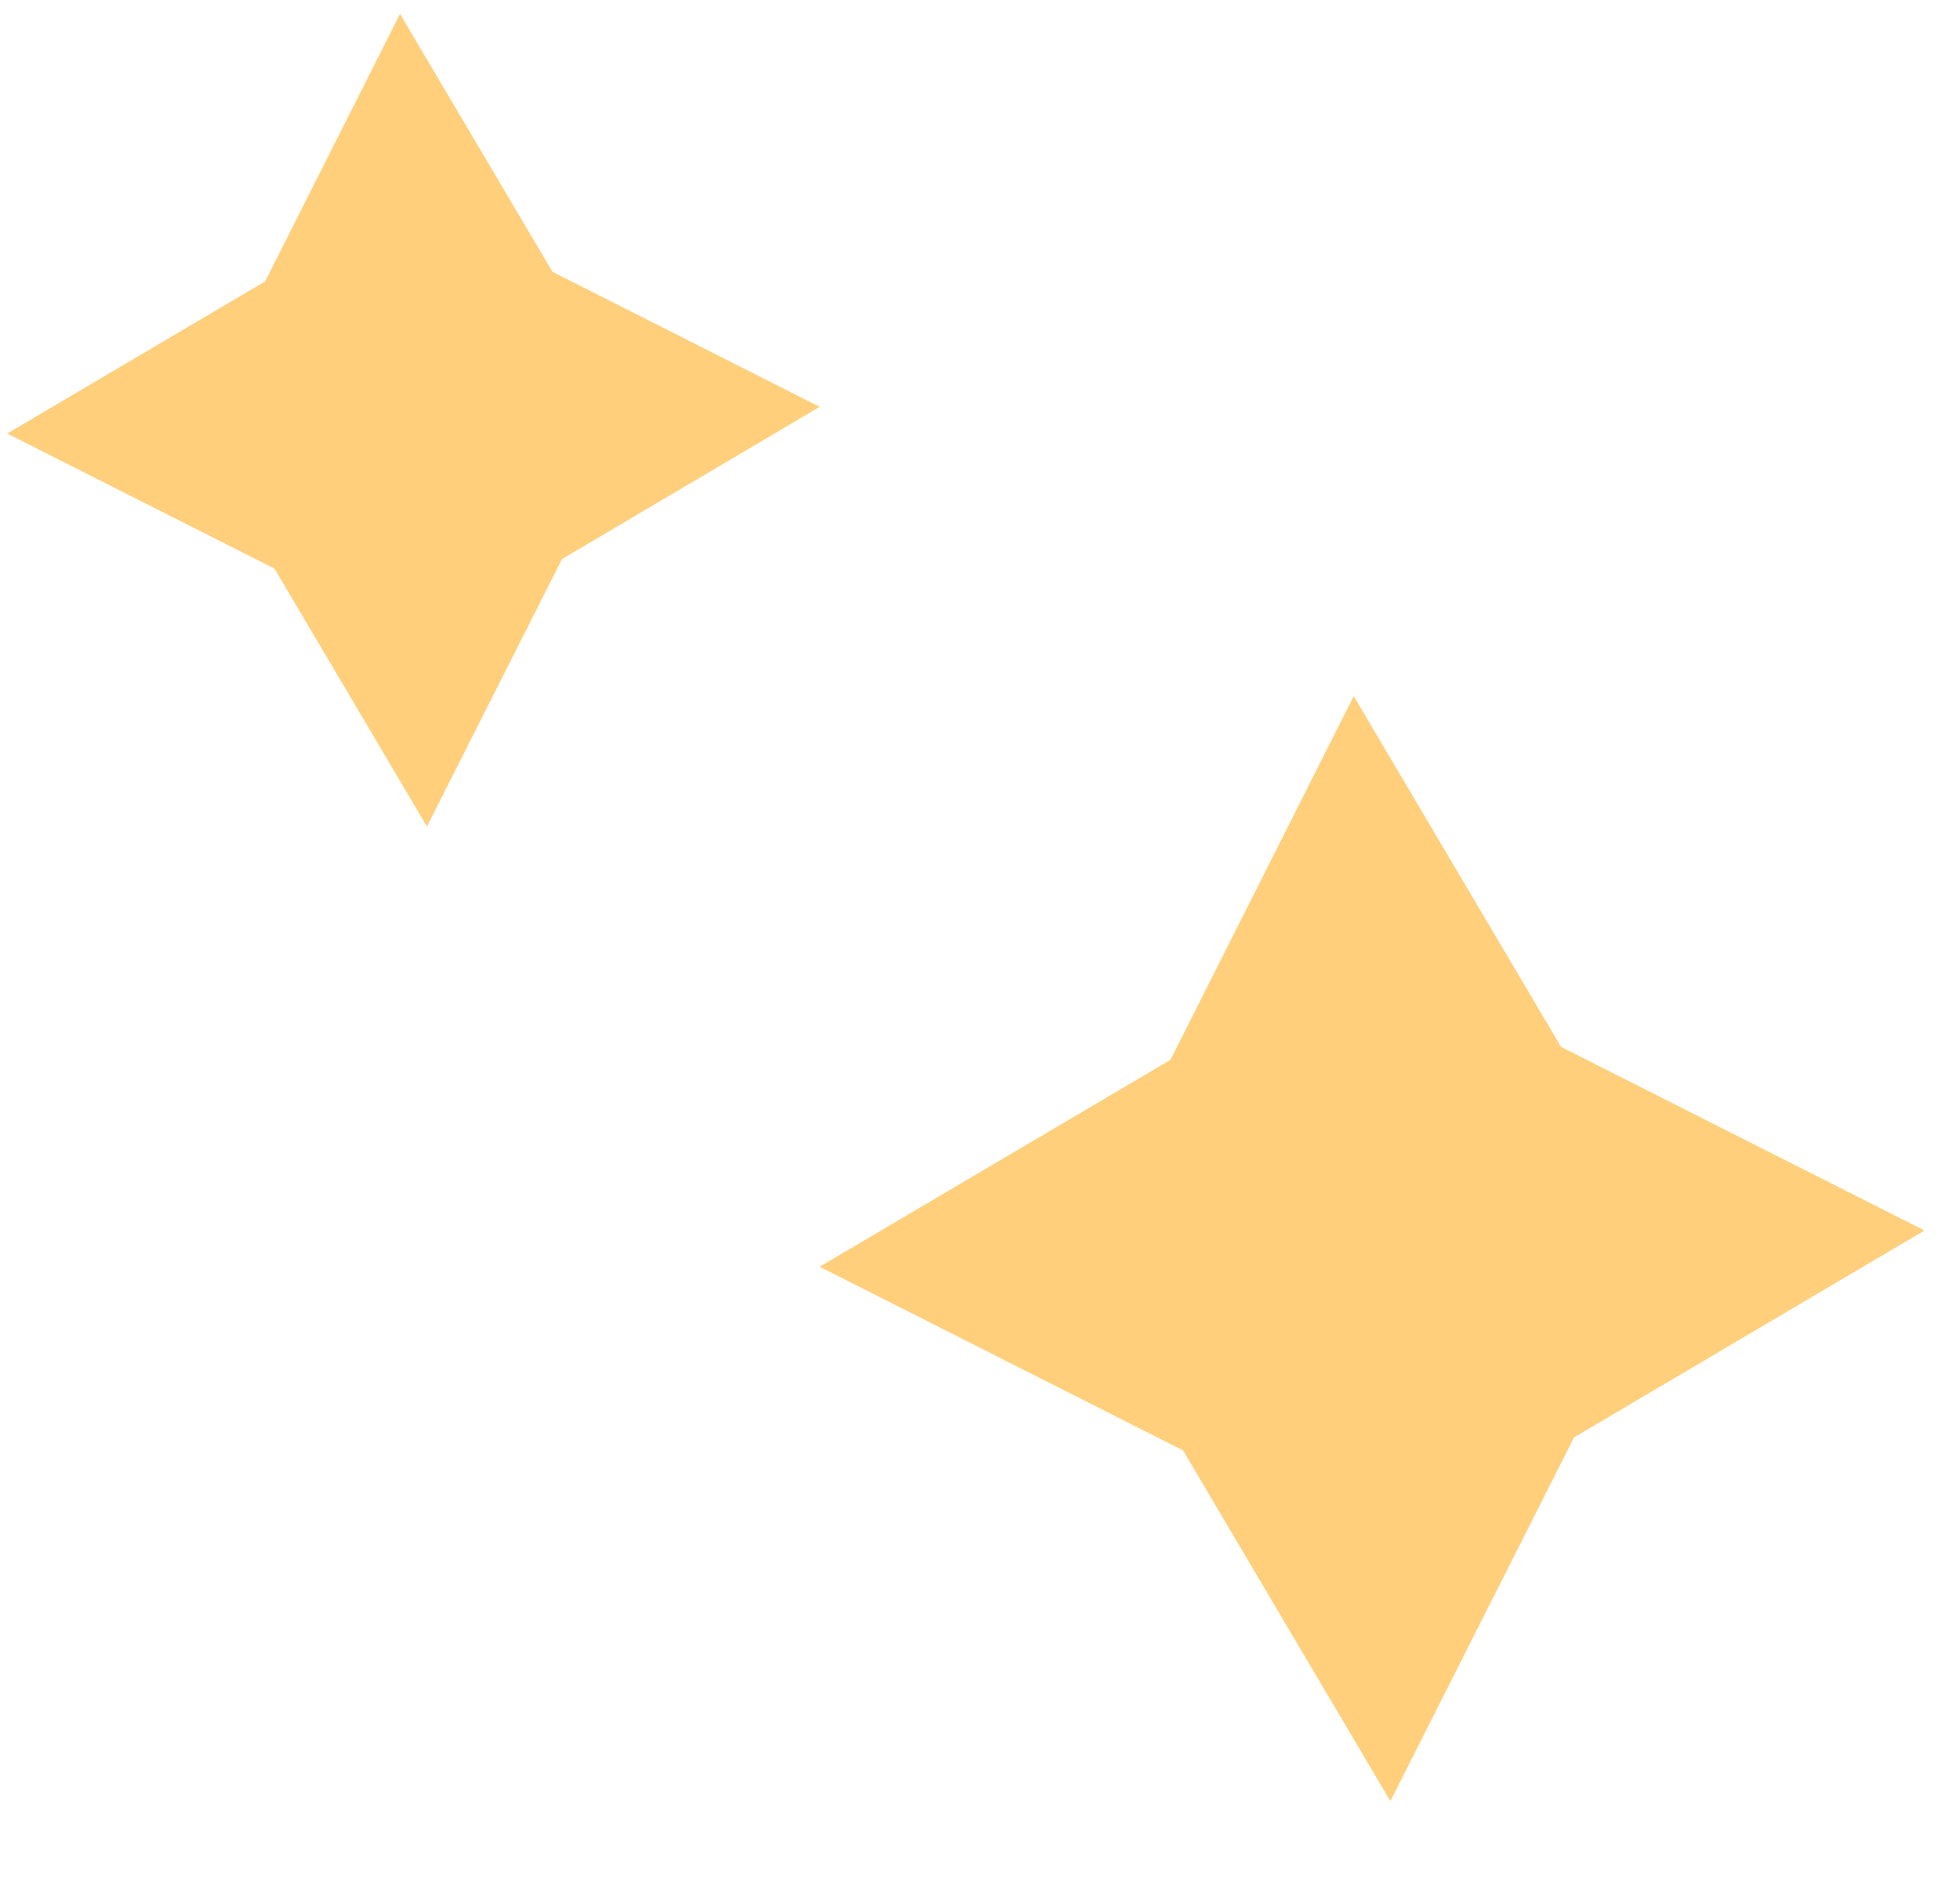
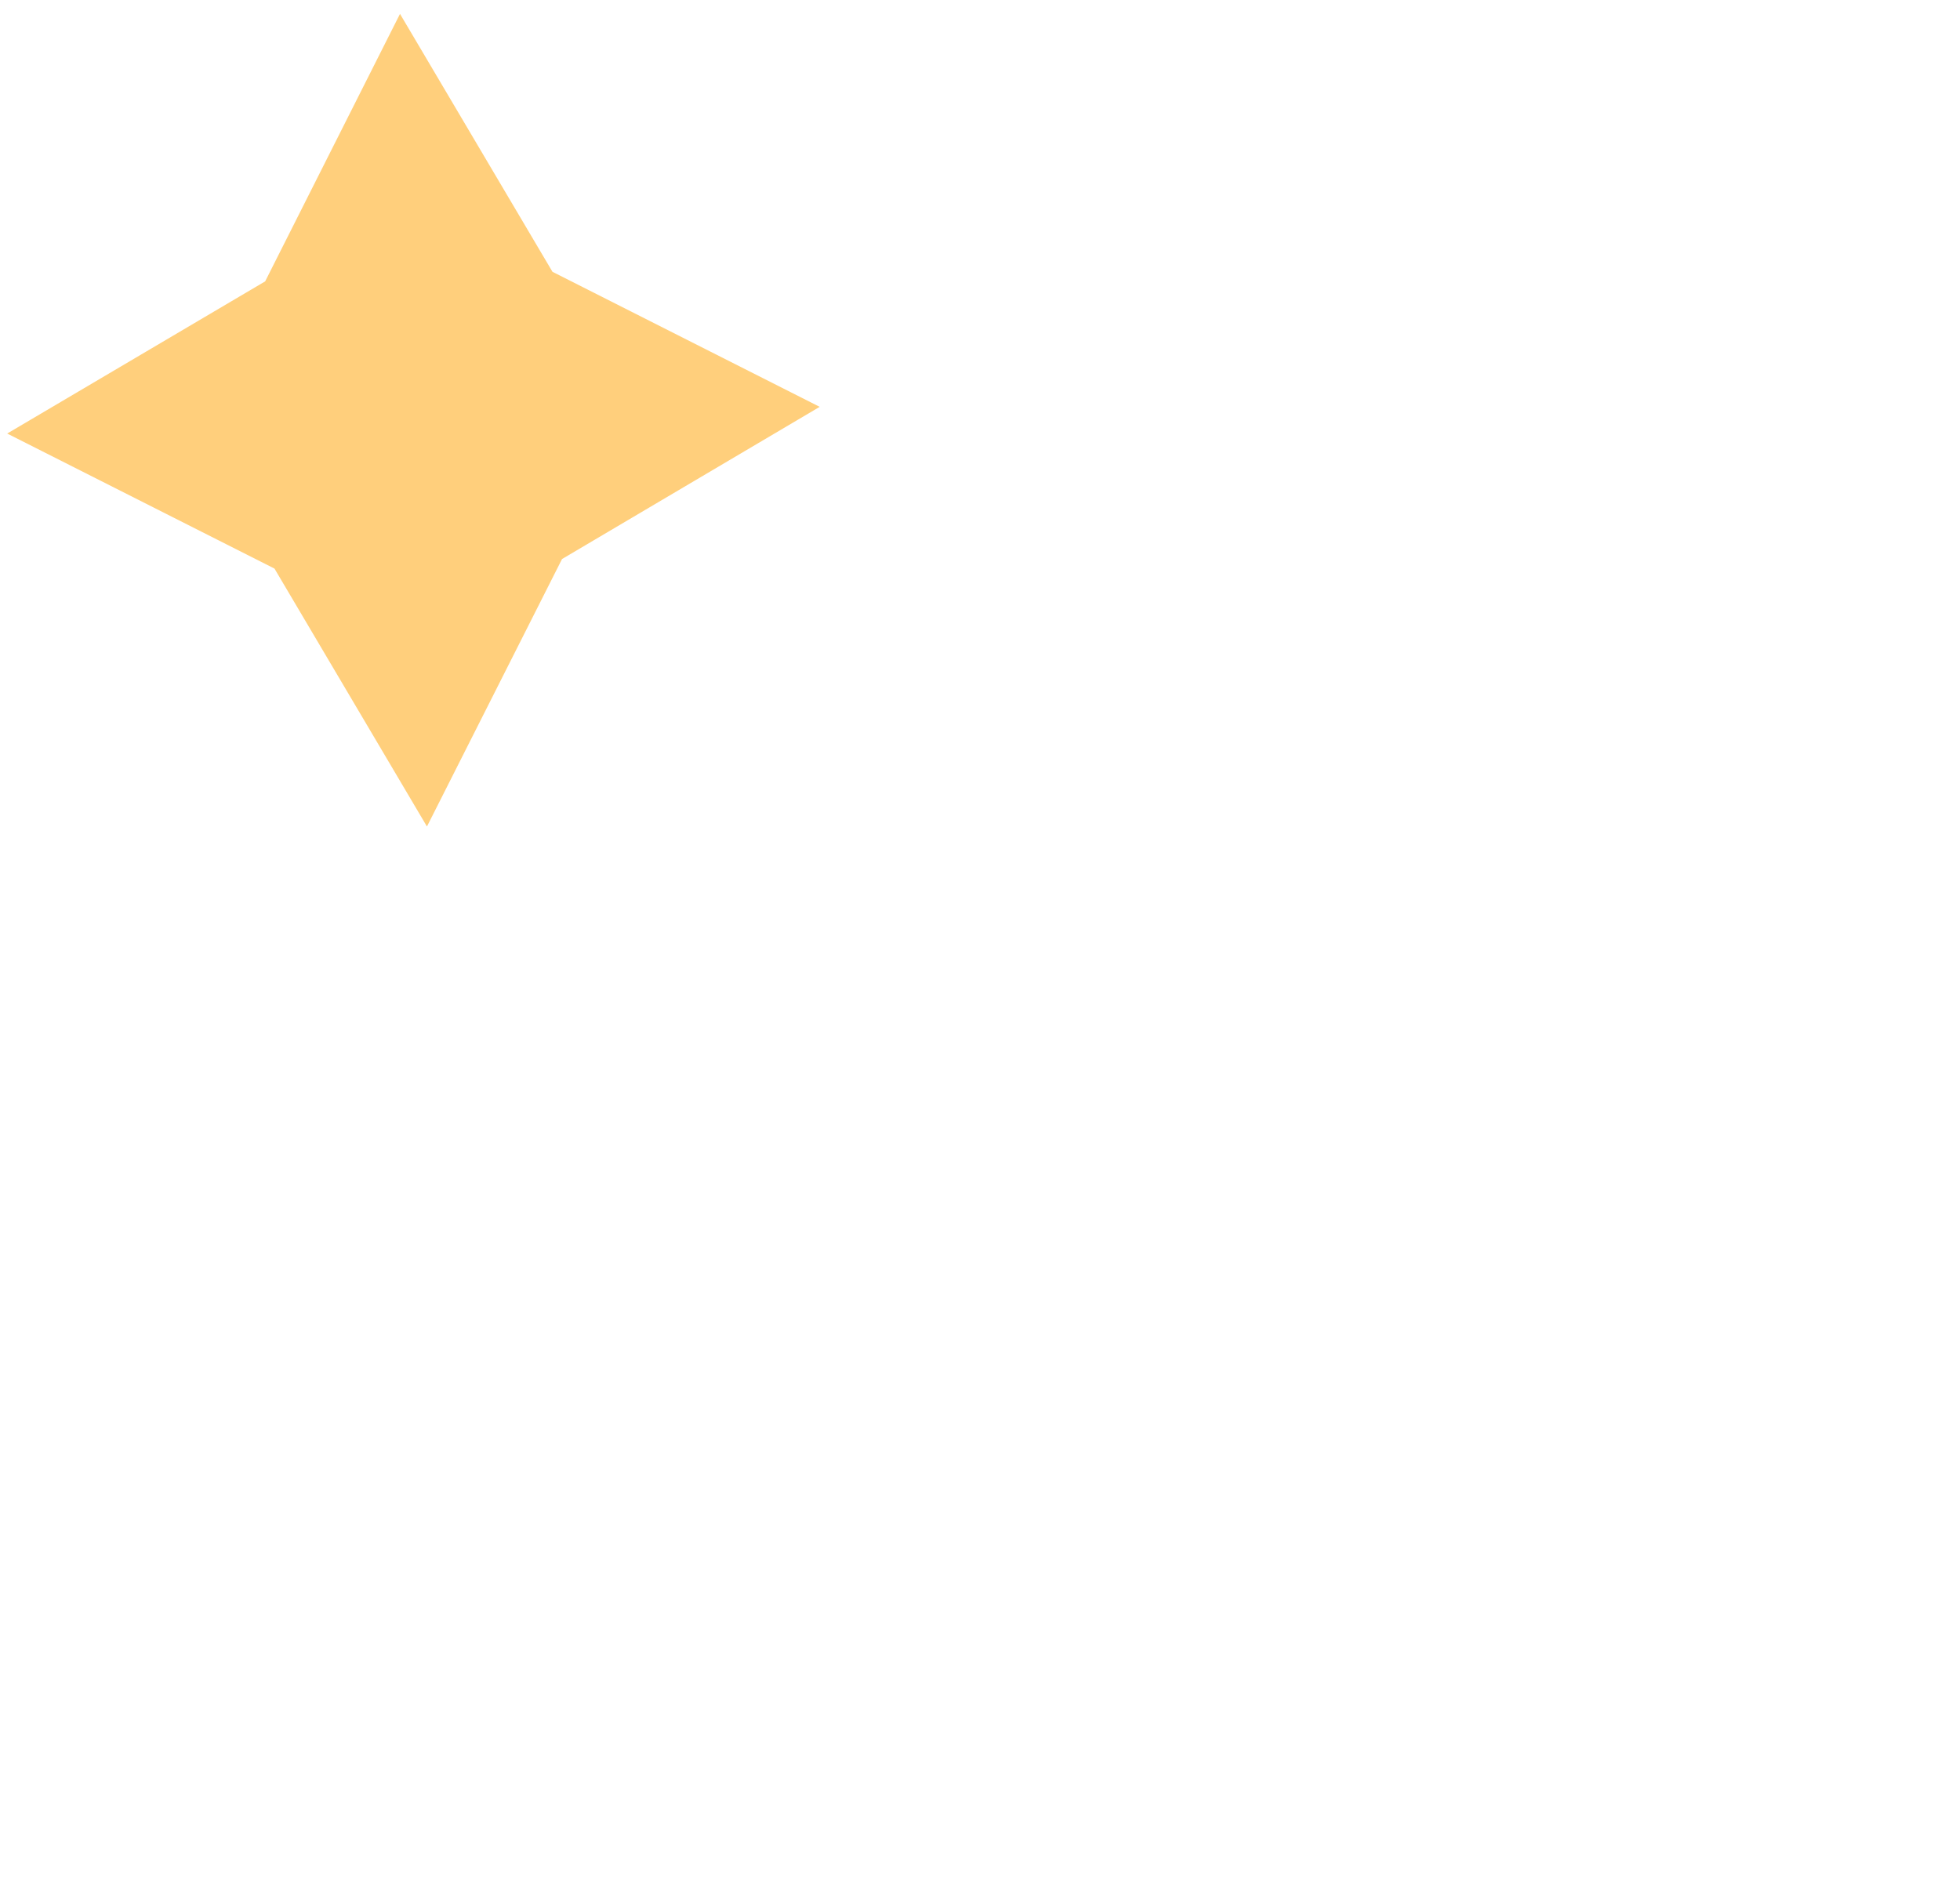
<svg xmlns="http://www.w3.org/2000/svg" width="24" height="23" viewBox="0 0 24 23" fill="none">
-   <path d="M10.036 15.515L14.332 12.981L16.576 8.526L19.115 12.822L23.565 15.071L19.274 17.605L17.025 22.06L14.486 17.764L10.036 15.515Z" fill="#FFCF7C" />
  <path d="M0.088 5.31L3.247 3.446L4.898 0.17L6.765 3.329L10.037 4.983L6.882 6.847L5.228 10.123L3.361 6.964L0.088 5.31Z" fill="#FFCF7C" />
</svg>